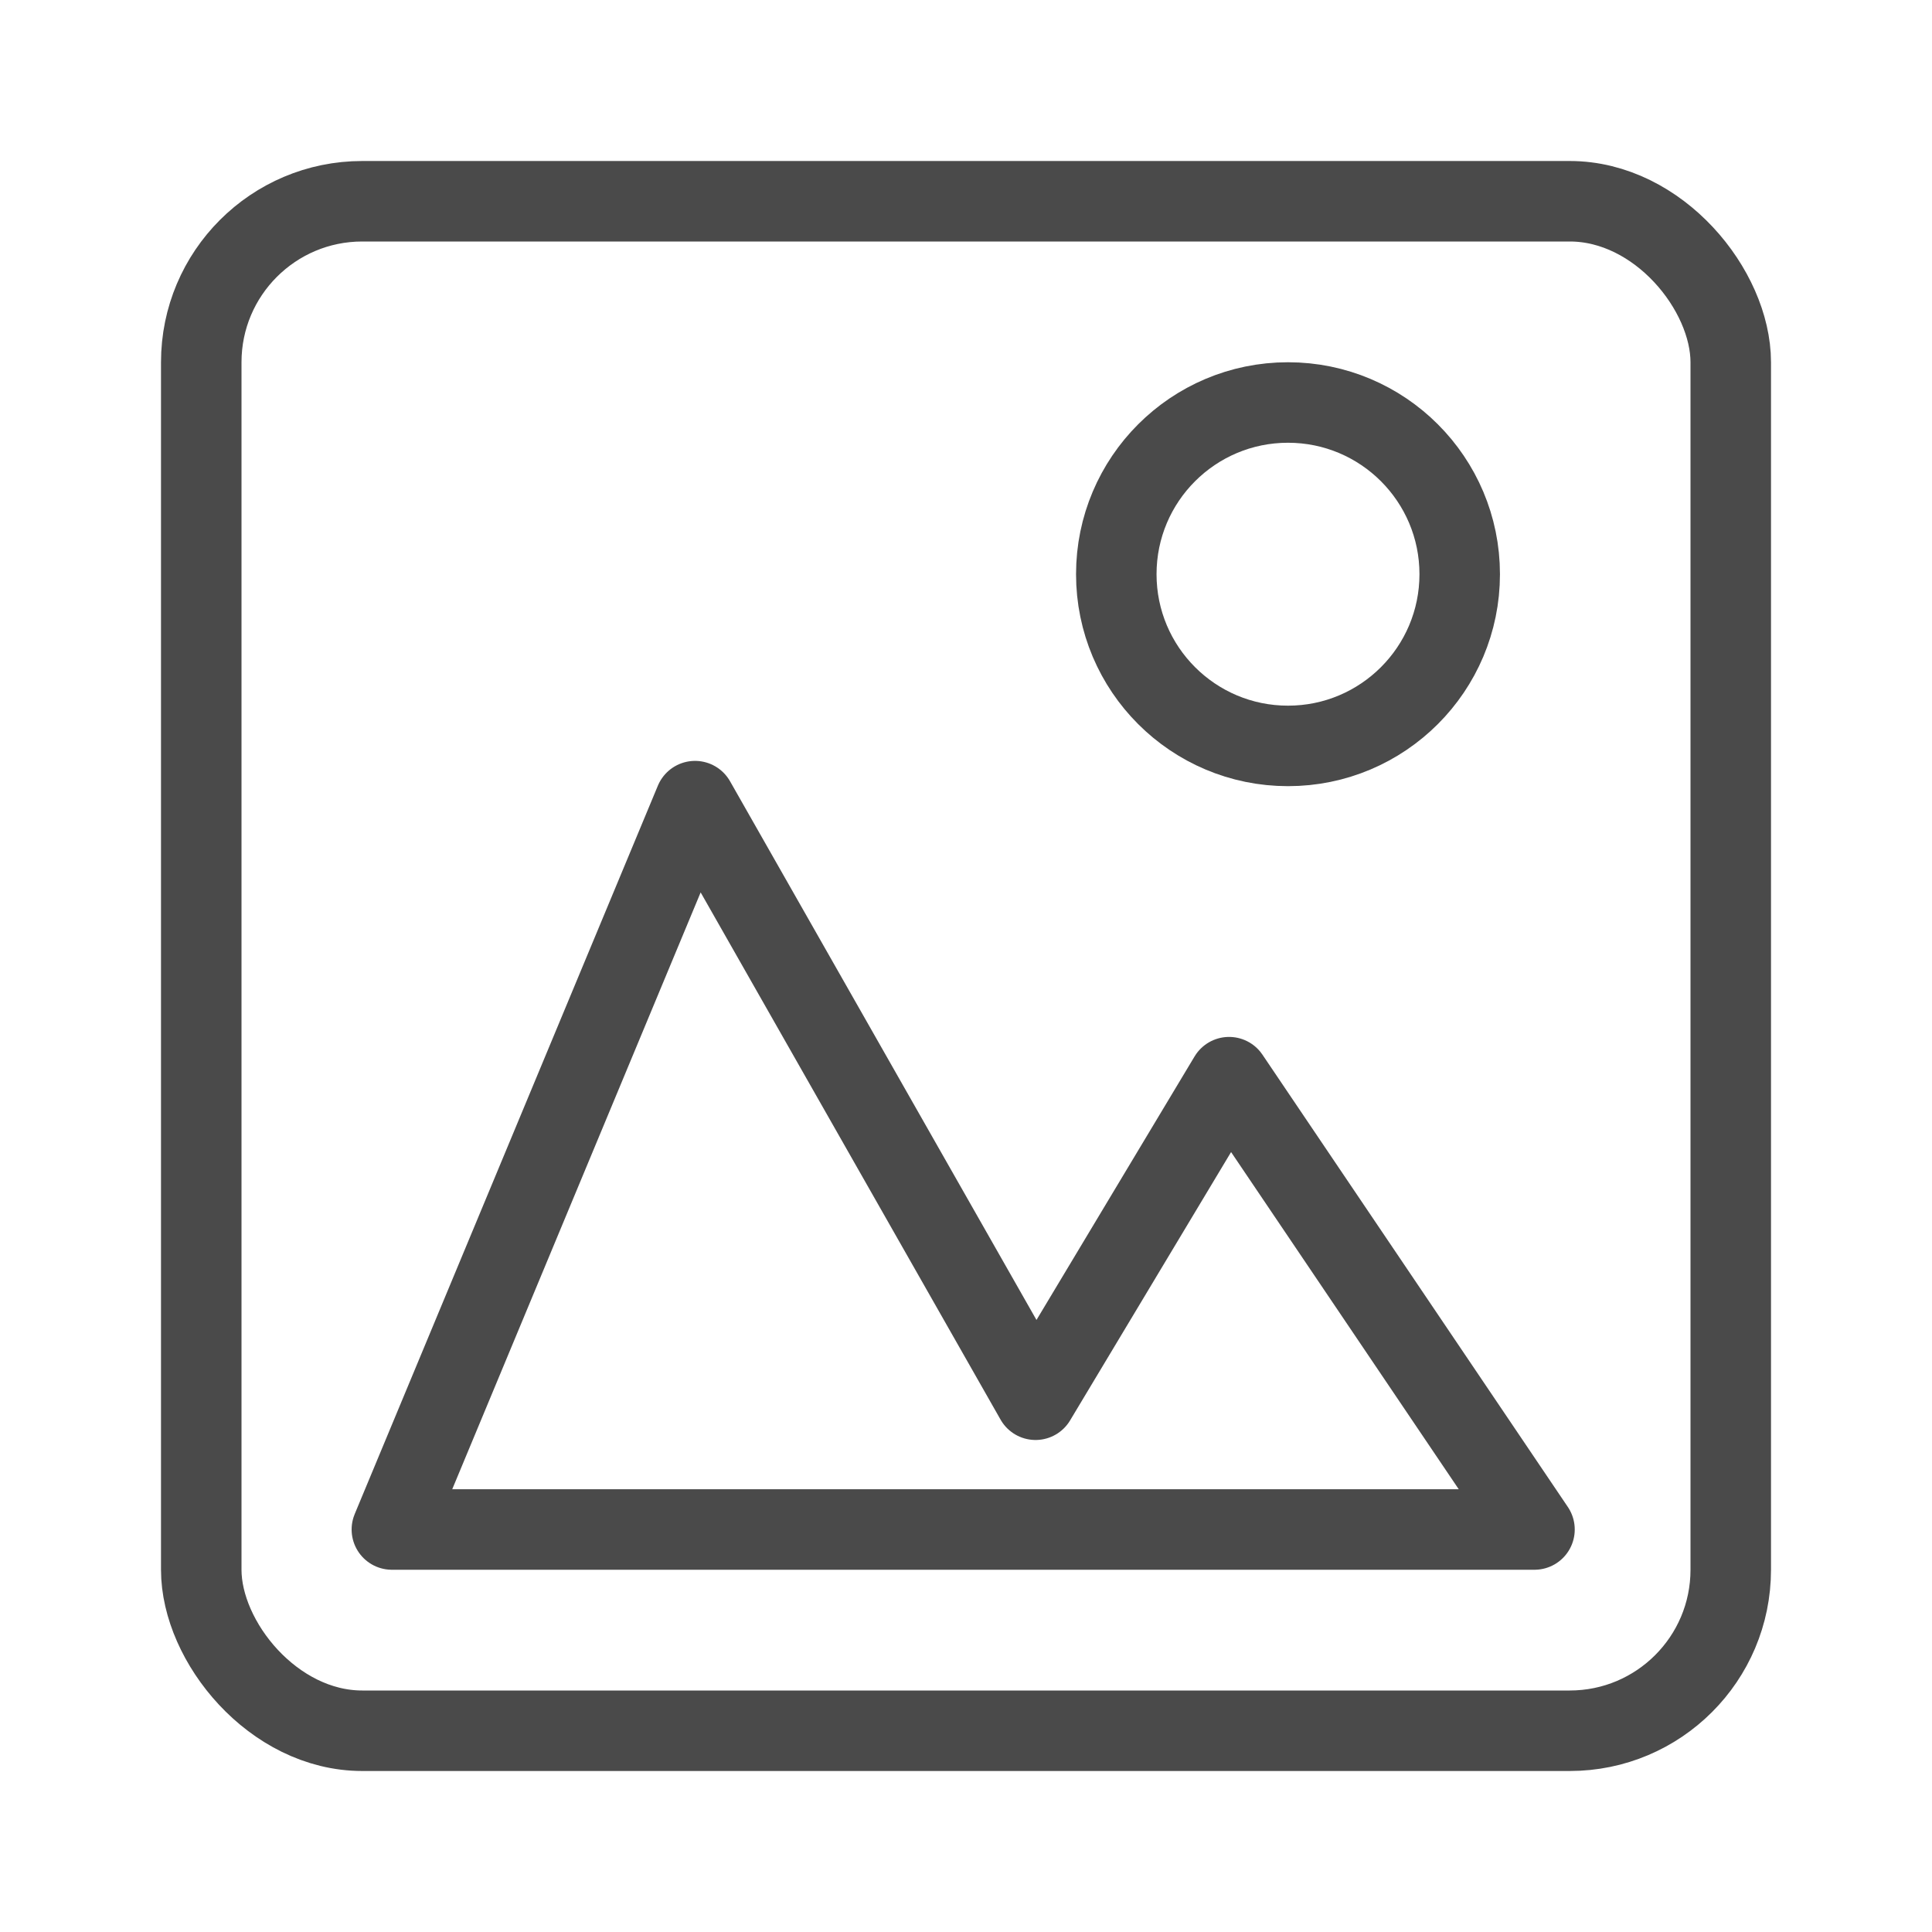
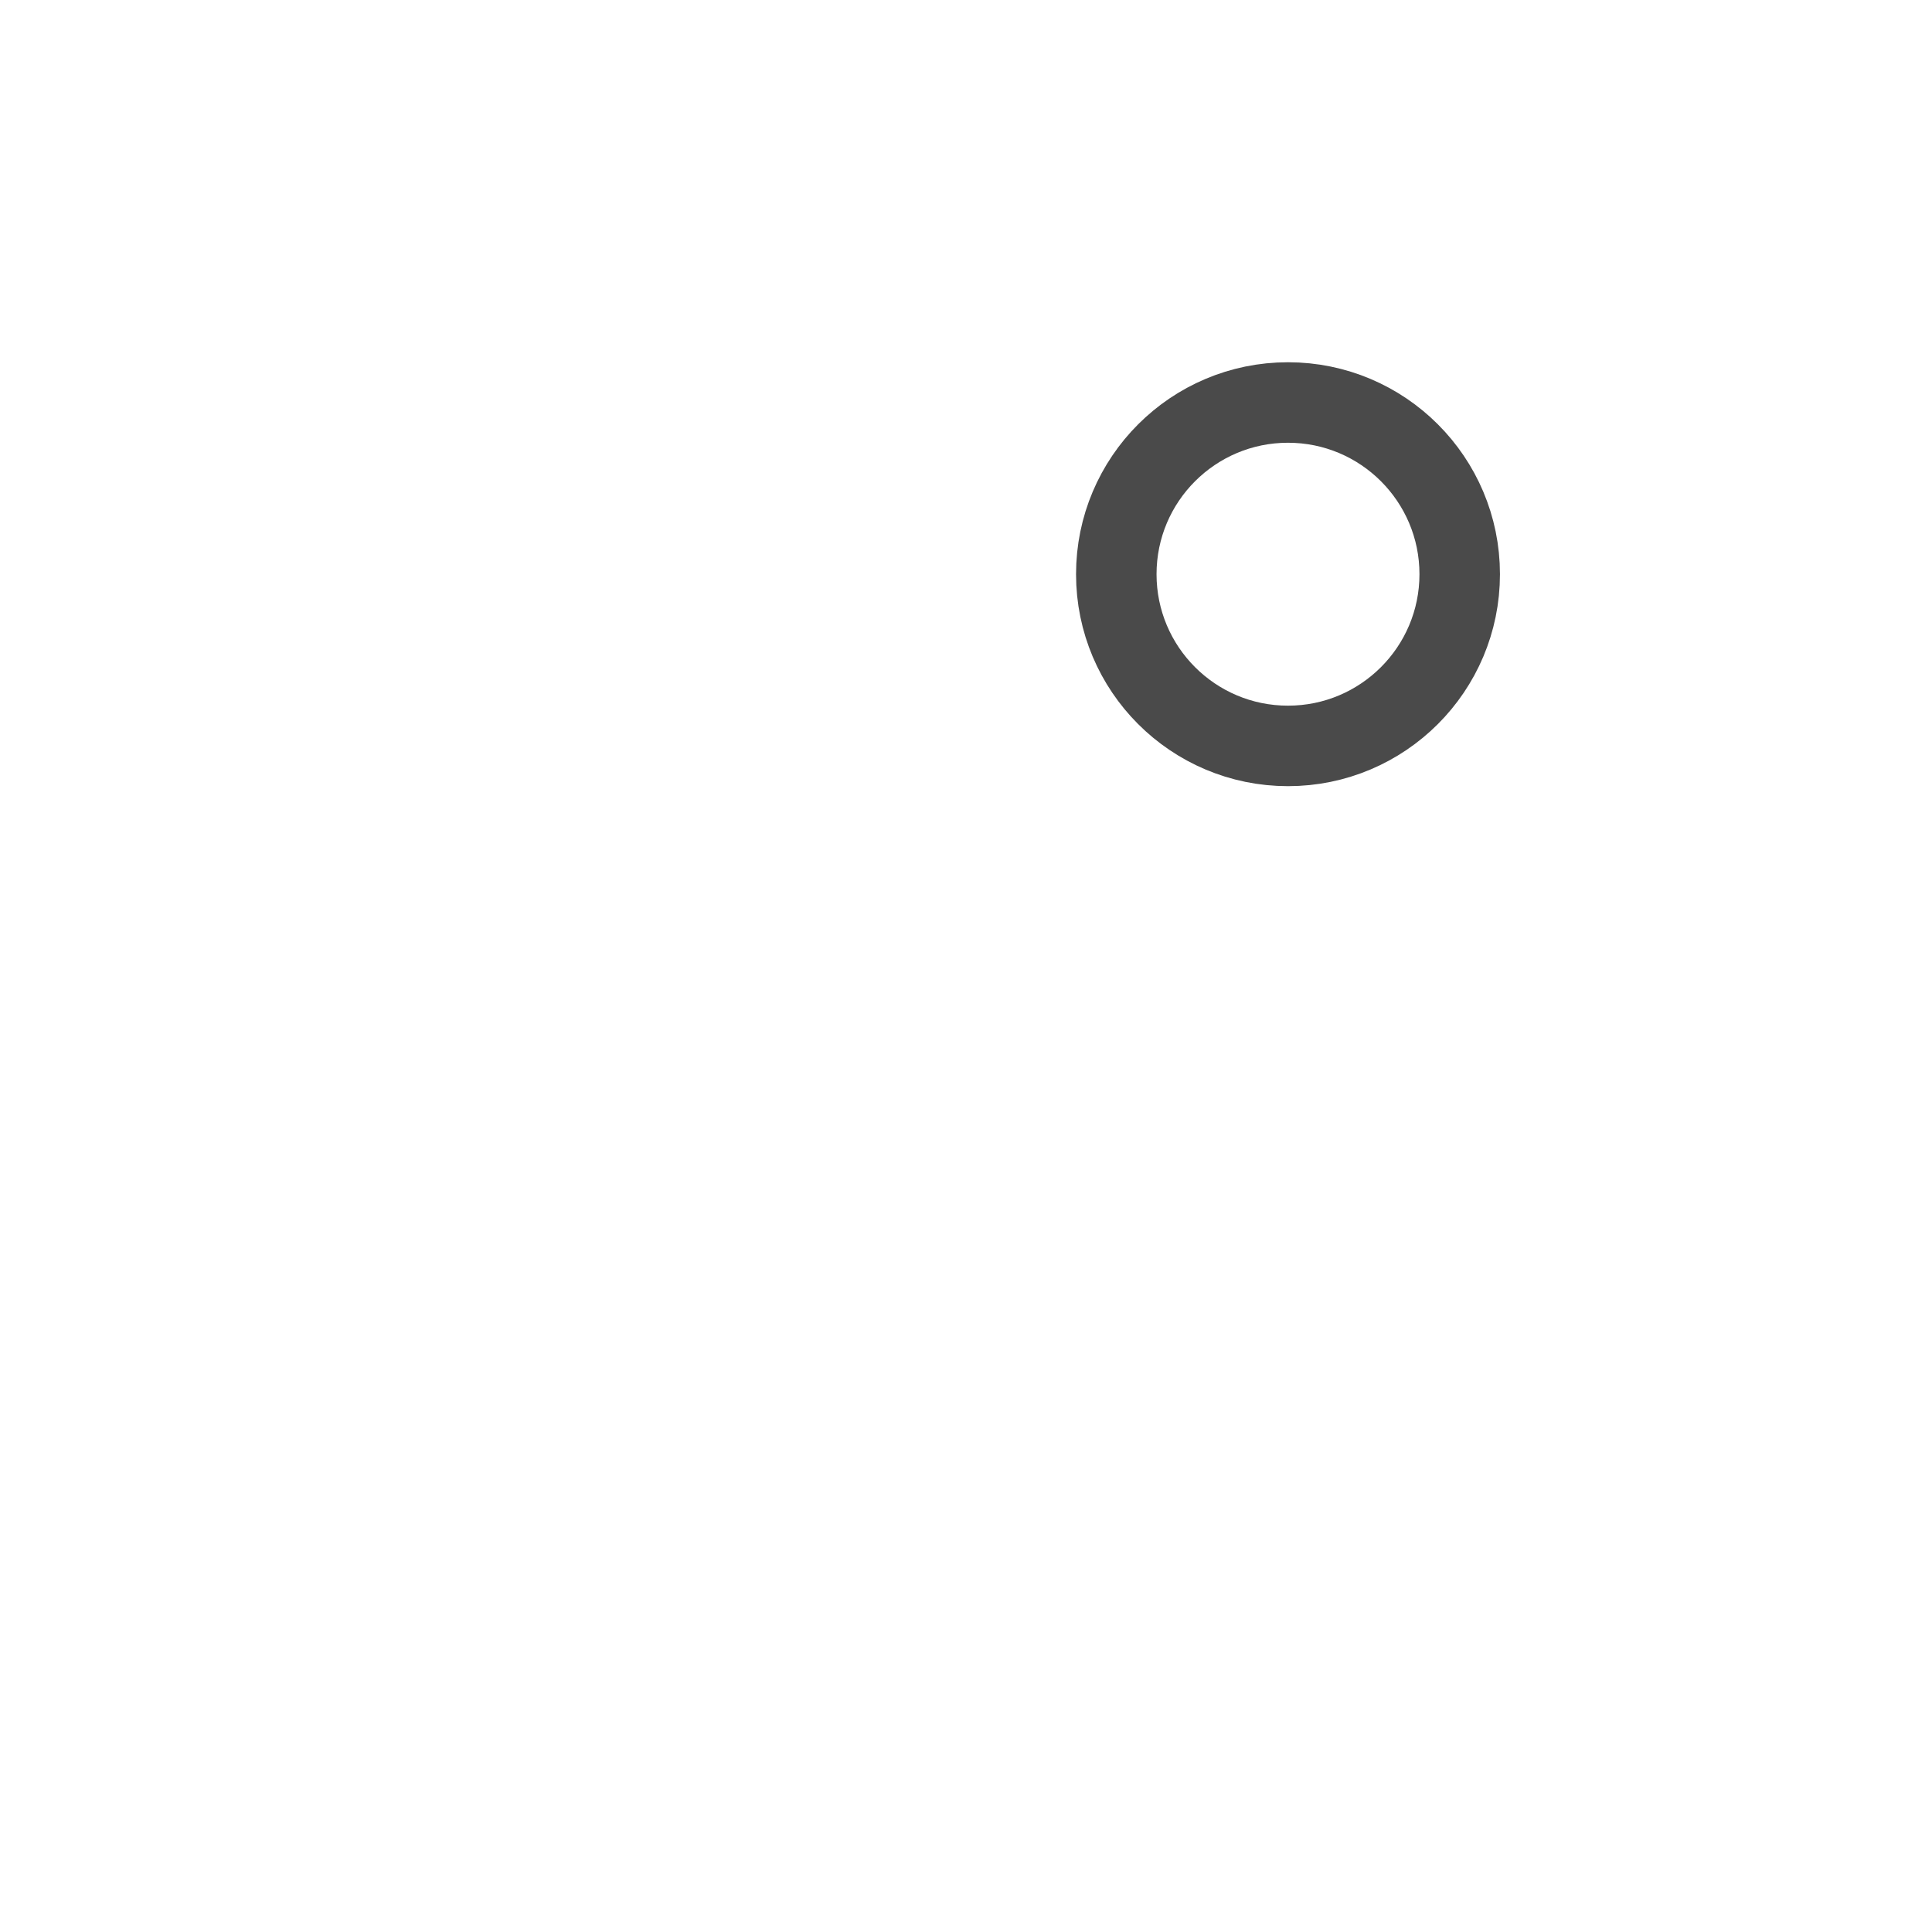
<svg xmlns="http://www.w3.org/2000/svg" width="24" height="24" viewBox="0 0 24 24">
  <g fill="none" fill-rule="evenodd" stroke="#4A4A4A">
-     <rect width="19" height="19" x="2.5" y="2.5" rx="2" />
-     <path stroke-linejoin="round" d="M4.868 19l3.766-9.048 4.23 7.436 2.404-4.007L19.062 19z" />
    <circle cx="16" cy="7.133" r="2.133" />
  </g>
</svg>